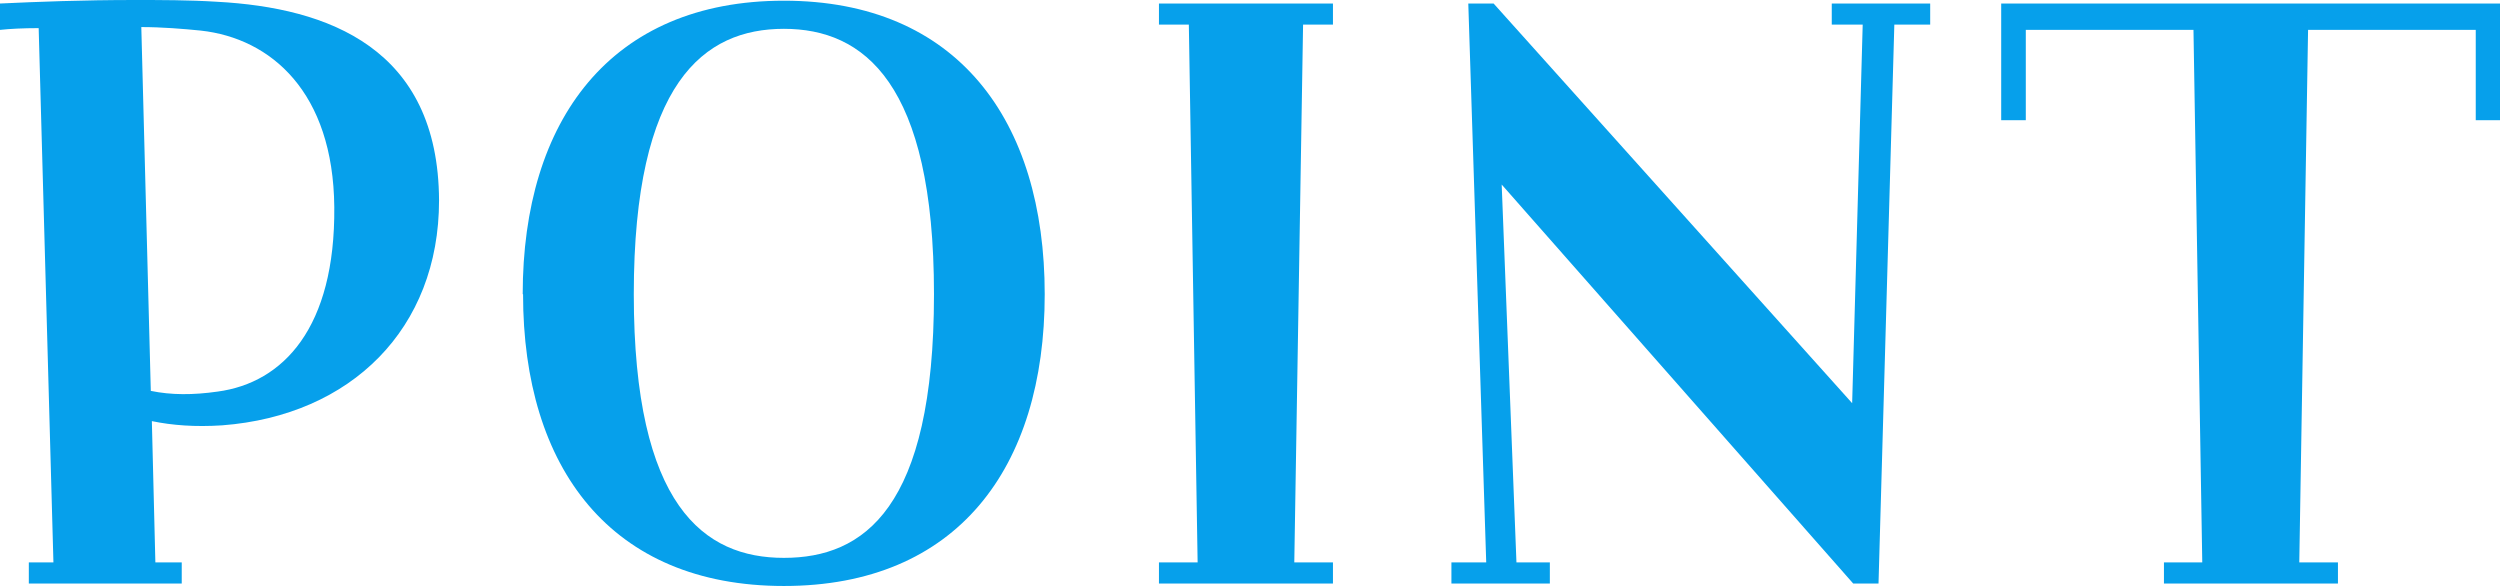
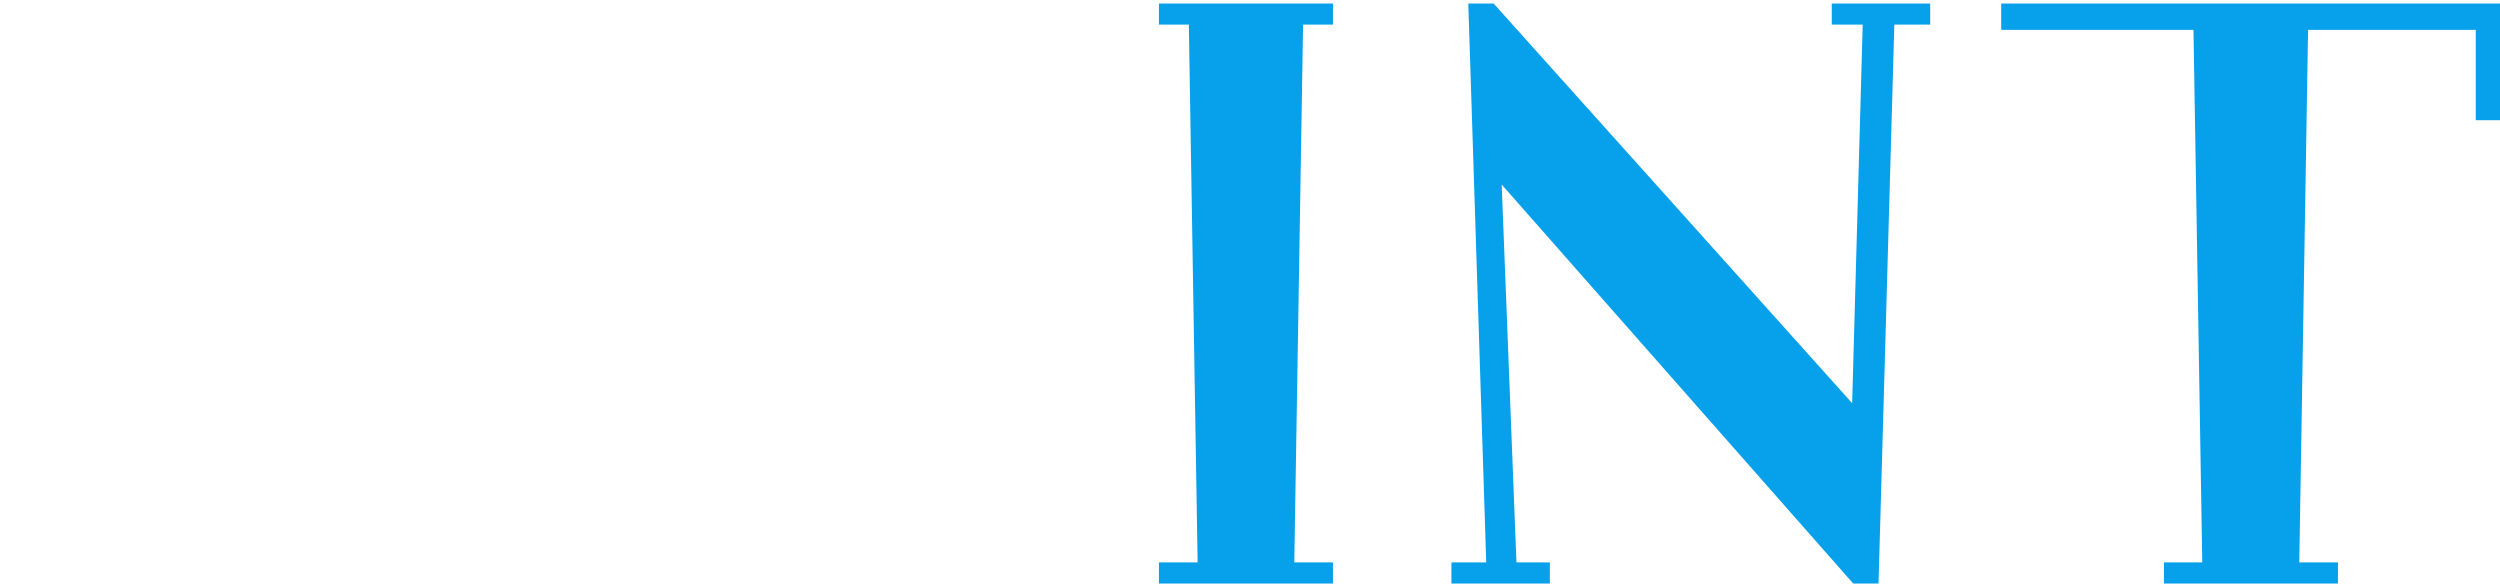
<svg xmlns="http://www.w3.org/2000/svg" id="_レイヤー_2" data-name="レイヤー 2" viewBox="0 0 71.12 16.67">
  <defs>
    <style>
      .cls-1 {
        fill: #06a0eb;
      }
    </style>
  </defs>
  <g id="_レイヤー_1-2" data-name="レイヤー 1">
    <g>
-       <path class="cls-1" d="M.82,16h.7L1.1.8c-.45,0-.82.02-1.1.05V.1c1.07-.05,2.37-.1,3.82-.1.75,0,1.55,0,2.35.05,3.17.17,6.3,1.32,6.32,5.65,0,3.65-2.5,6.12-6.17,6.4-.77.05-1.42,0-2-.12l.1,4.02h.75v.6H.82v-.6ZM4.02.77l.27,10.35c.58.12,1.2.12,1.9.02,1.87-.25,3.35-1.82,3.32-5.25-.03-3.27-1.8-4.8-3.8-5.02-.5-.05-1.1-.1-1.7-.1Z" />
-       <path class="cls-1" d="M14.87,8.37C14.87,3.42,17.37.02,22.3.02s7.42,3.4,7.42,8.35-2.5,8.3-7.42,8.3-7.42-3.35-7.42-8.3ZM26.57,8.37c0-6.02-2-7.55-4.27-7.55s-4.27,1.52-4.27,7.55,2,7.5,4.27,7.5,4.27-1.4,4.27-7.5Z" />
      <path class="cls-1" d="M32.97,16h1.1l-.25-15.3h-.85V.1h4.95v.6h-.85l-.25,15.3h1.1v.6h-4.95v-.6Z" />
      <path class="cls-1" d="M41.3,16h.98L41.77.1h.72l10.2,11.37.3-10.77h-.88V.1h2.8v.6h-1.02l-.45,15.9h-.72l-10-11.35.42,10.75h.95v.6h-2.8v-.6Z" />
-       <path class="cls-1" d="M61.55,16h1.1l-.25-15.15h-4.77v2.57h-.7V.1h14.2v3.32h-.7V.85h-4.77l-.25,15.15h1.1v.6h-4.95v-.6Z" />
+       <path class="cls-1" d="M61.55,16h1.1l-.25-15.15h-4.77h-.7V.1h14.2v3.32h-.7V.85h-4.77l-.25,15.15h1.1v.6h-4.95v-.6Z" />
    </g>
  </g>
</svg>